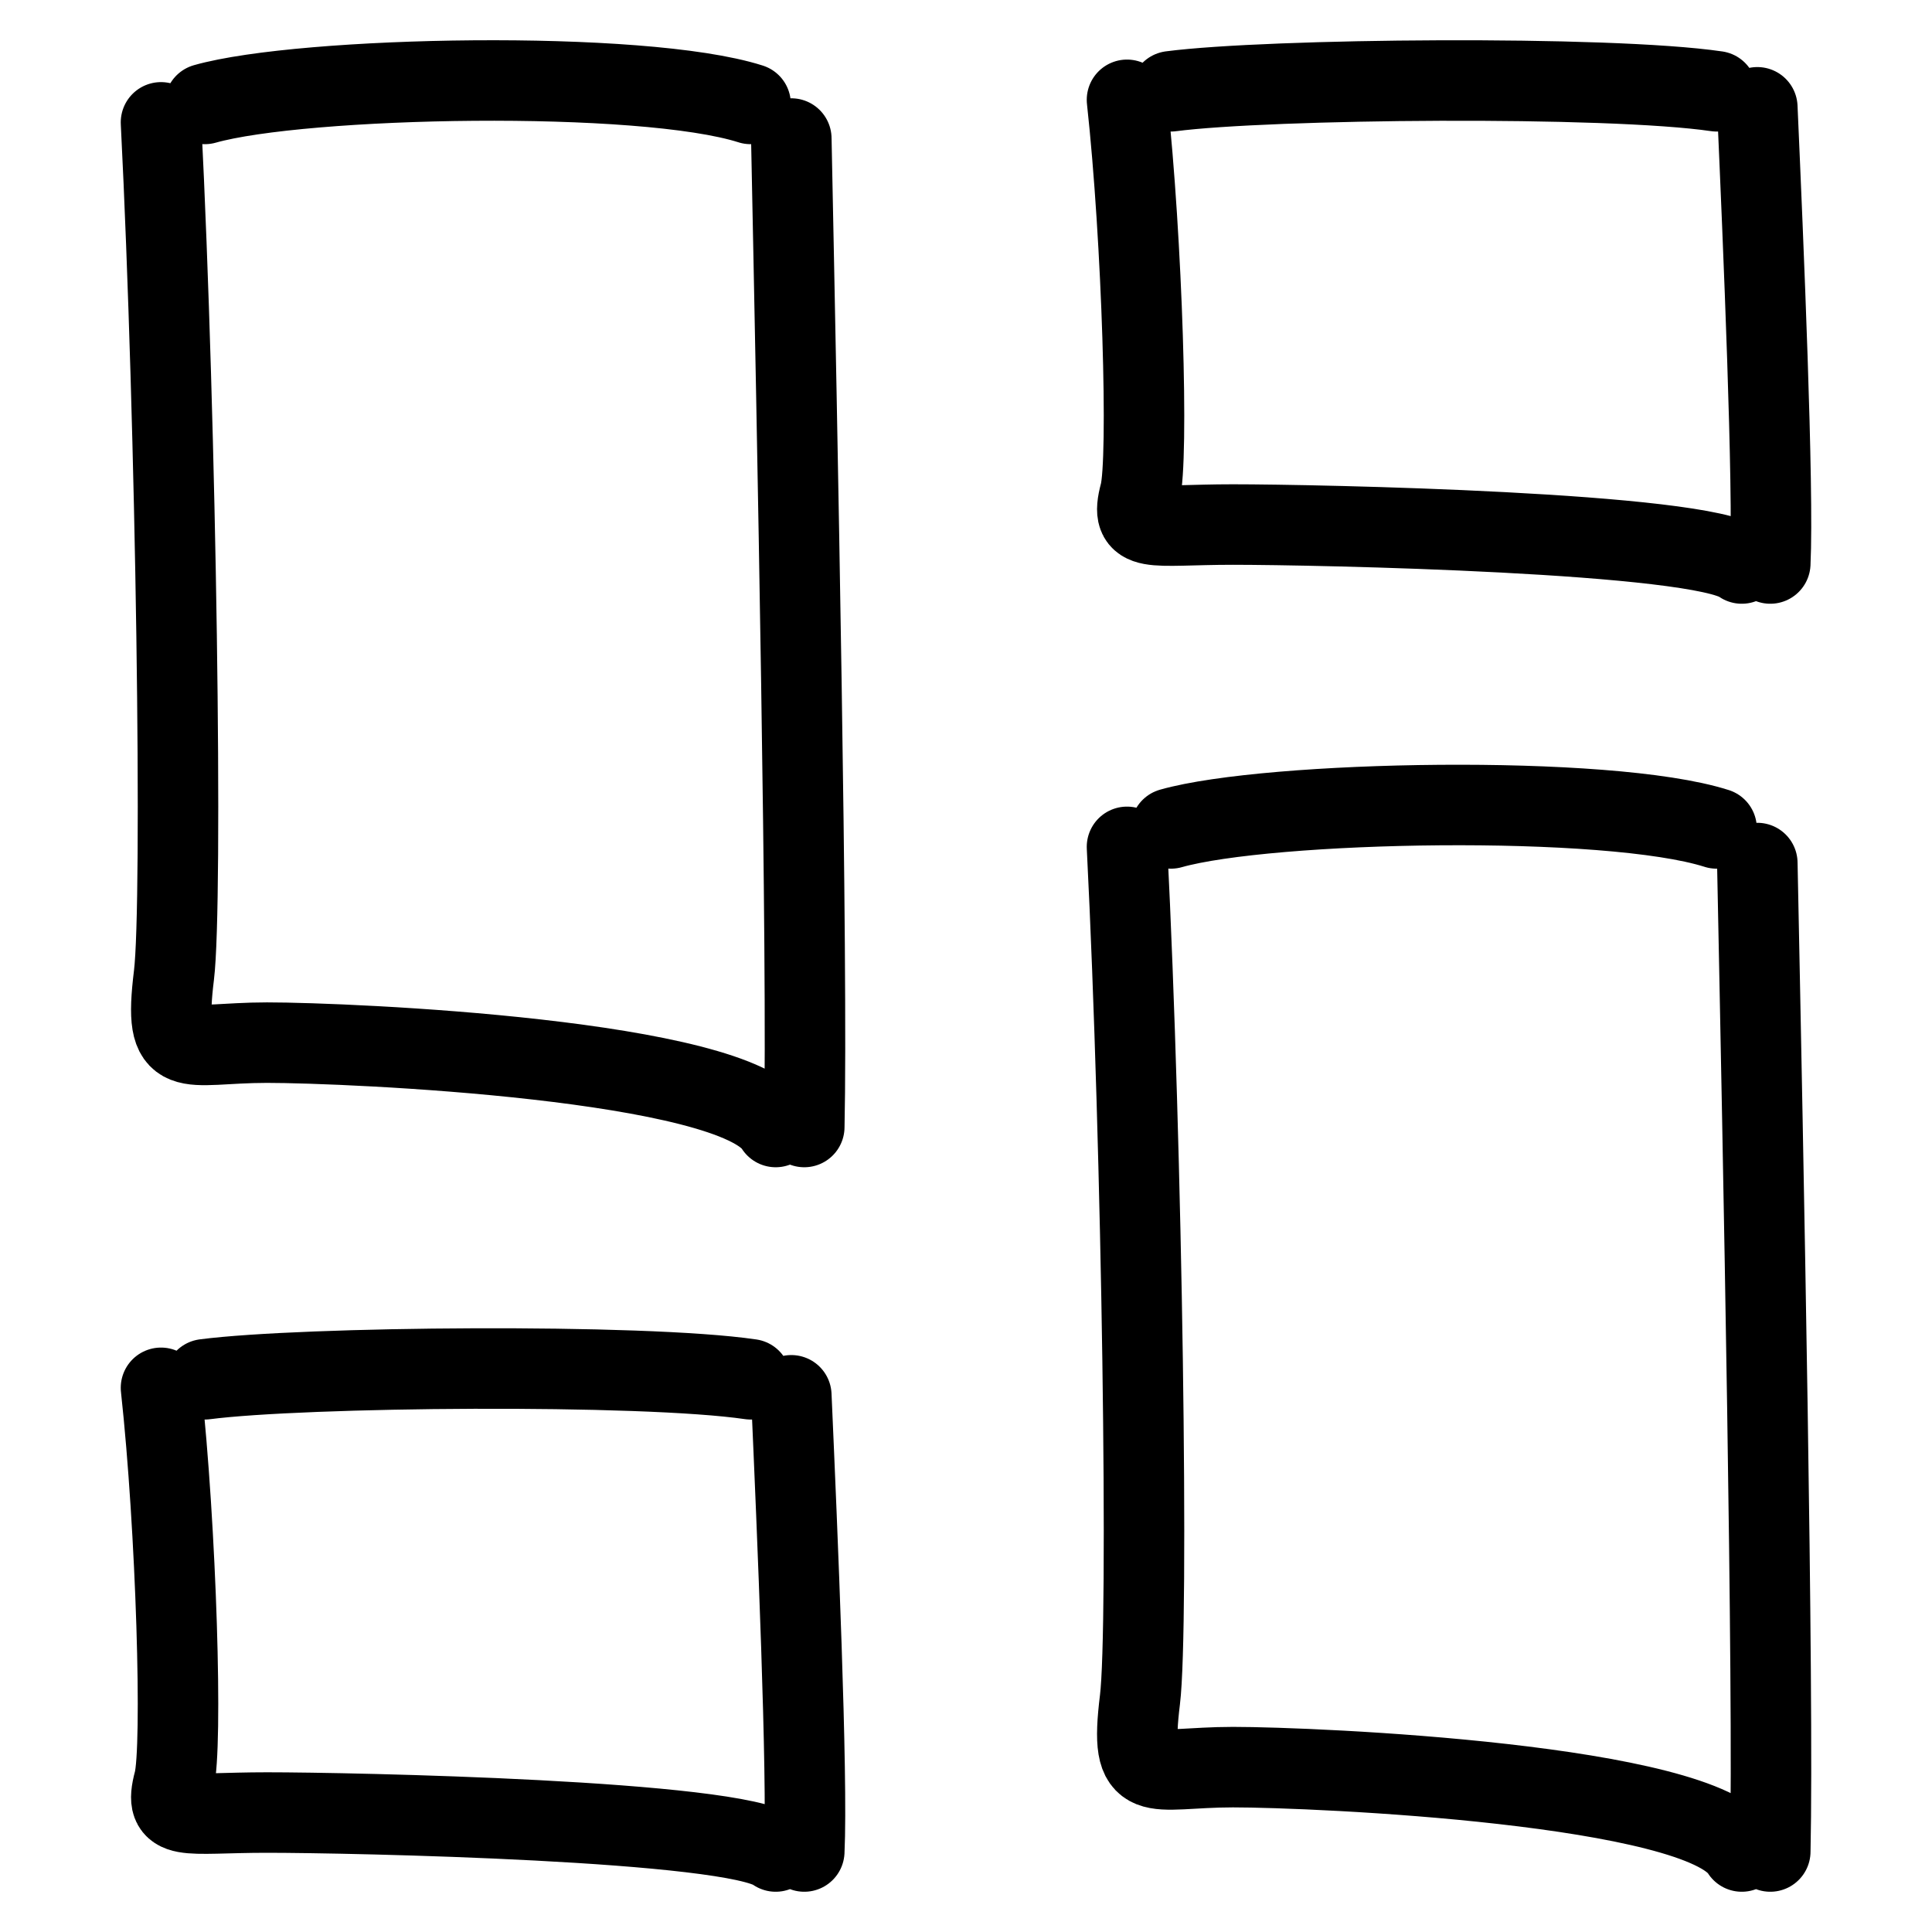
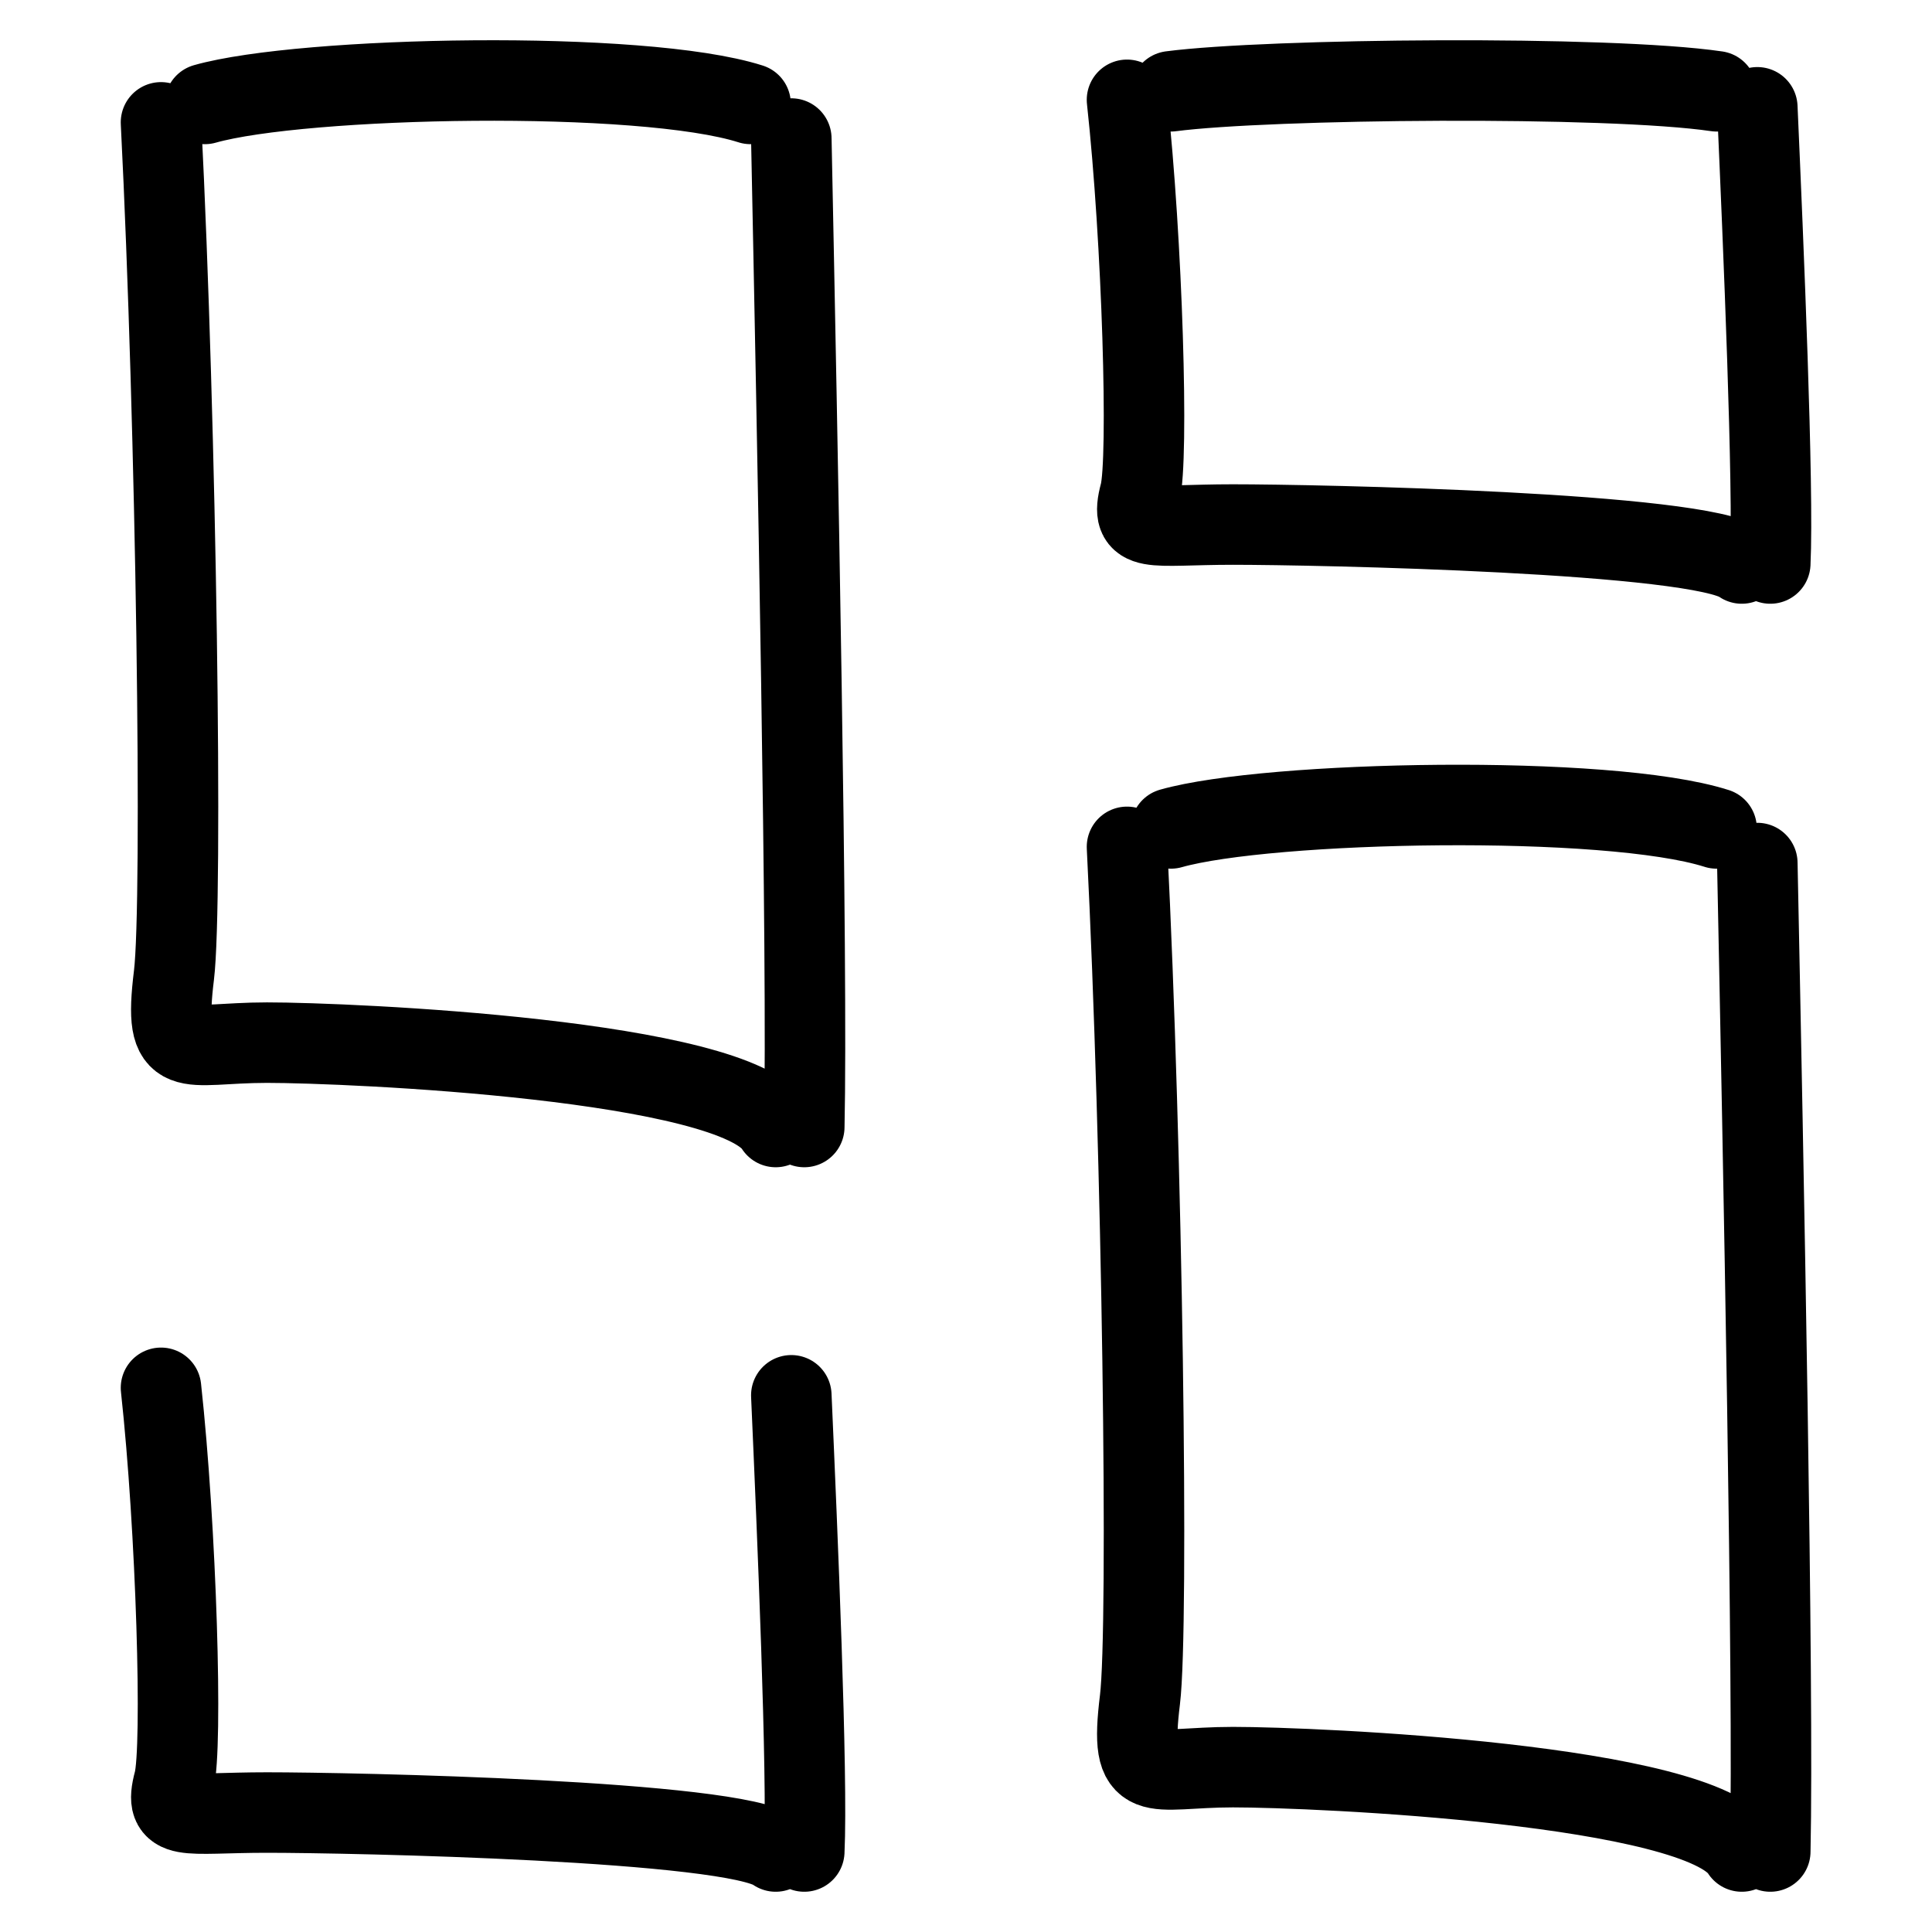
<svg xmlns="http://www.w3.org/2000/svg" width="24" height="24" viewBox="0 0 24 24" fill="none">
-   <path d="M9.324 1.291C7.975 0.861 3.76 0.947 2.545 1.291M9.83 1.721C9.905 5.401 10.035 11.958 9.991 14M9.636 14C9.123 13.162 4.344 12.952 3.317 12.952C2.289 12.952 2.025 13.22 2.161 12.114C2.272 11.205 2.191 5.303 2 1.52M21.324 10.291C19.975 9.861 15.76 9.947 14.546 10.291M21.83 10.721C21.905 14.401 22.035 20.958 21.991 23M21.637 23C21.123 22.162 16.344 21.952 15.316 21.952C14.289 21.952 14.025 22.221 14.161 21.114C14.272 20.205 14.191 14.303 14 10.52M21.324 1.134C19.975 0.936 15.76 0.976 14.546 1.134M21.83 1.333C21.905 3.031 22.035 6.057 21.991 7M21.637 7C21.123 6.613 16.344 6.516 15.316 6.516C14.289 6.516 14.025 6.64 14.161 6.13C14.272 5.71 14.191 2.986 14 1.24M9.324 17.134C7.975 16.936 3.76 16.976 2.545 17.134M9.83 17.333C9.905 19.031 10.035 22.057 9.991 23M9.636 23C9.123 22.613 4.344 22.516 3.317 22.516C2.289 22.516 2.025 22.64 2.161 22.13C2.272 21.71 2.191 18.986 2 17.24" stroke="black" stroke-linecap="round" />
+   <path d="M9.324 1.291C7.975 0.861 3.76 0.947 2.545 1.291M9.83 1.721C9.905 5.401 10.035 11.958 9.991 14M9.636 14C9.123 13.162 4.344 12.952 3.317 12.952C2.289 12.952 2.025 13.22 2.161 12.114C2.272 11.205 2.191 5.303 2 1.52M21.324 10.291C19.975 9.861 15.76 9.947 14.546 10.291M21.83 10.721C21.905 14.401 22.035 20.958 21.991 23M21.637 23C21.123 22.162 16.344 21.952 15.316 21.952C14.289 21.952 14.025 22.221 14.161 21.114C14.272 20.205 14.191 14.303 14 10.52M21.324 1.134C19.975 0.936 15.76 0.976 14.546 1.134M21.83 1.333C21.905 3.031 22.035 6.057 21.991 7M21.637 7C21.123 6.613 16.344 6.516 15.316 6.516C14.289 6.516 14.025 6.64 14.161 6.13C14.272 5.71 14.191 2.986 14 1.24M9.324 17.134M9.83 17.333C9.905 19.031 10.035 22.057 9.991 23M9.636 23C9.123 22.613 4.344 22.516 3.317 22.516C2.289 22.516 2.025 22.64 2.161 22.13C2.272 21.71 2.191 18.986 2 17.24" stroke="black" stroke-linecap="round" />
</svg>